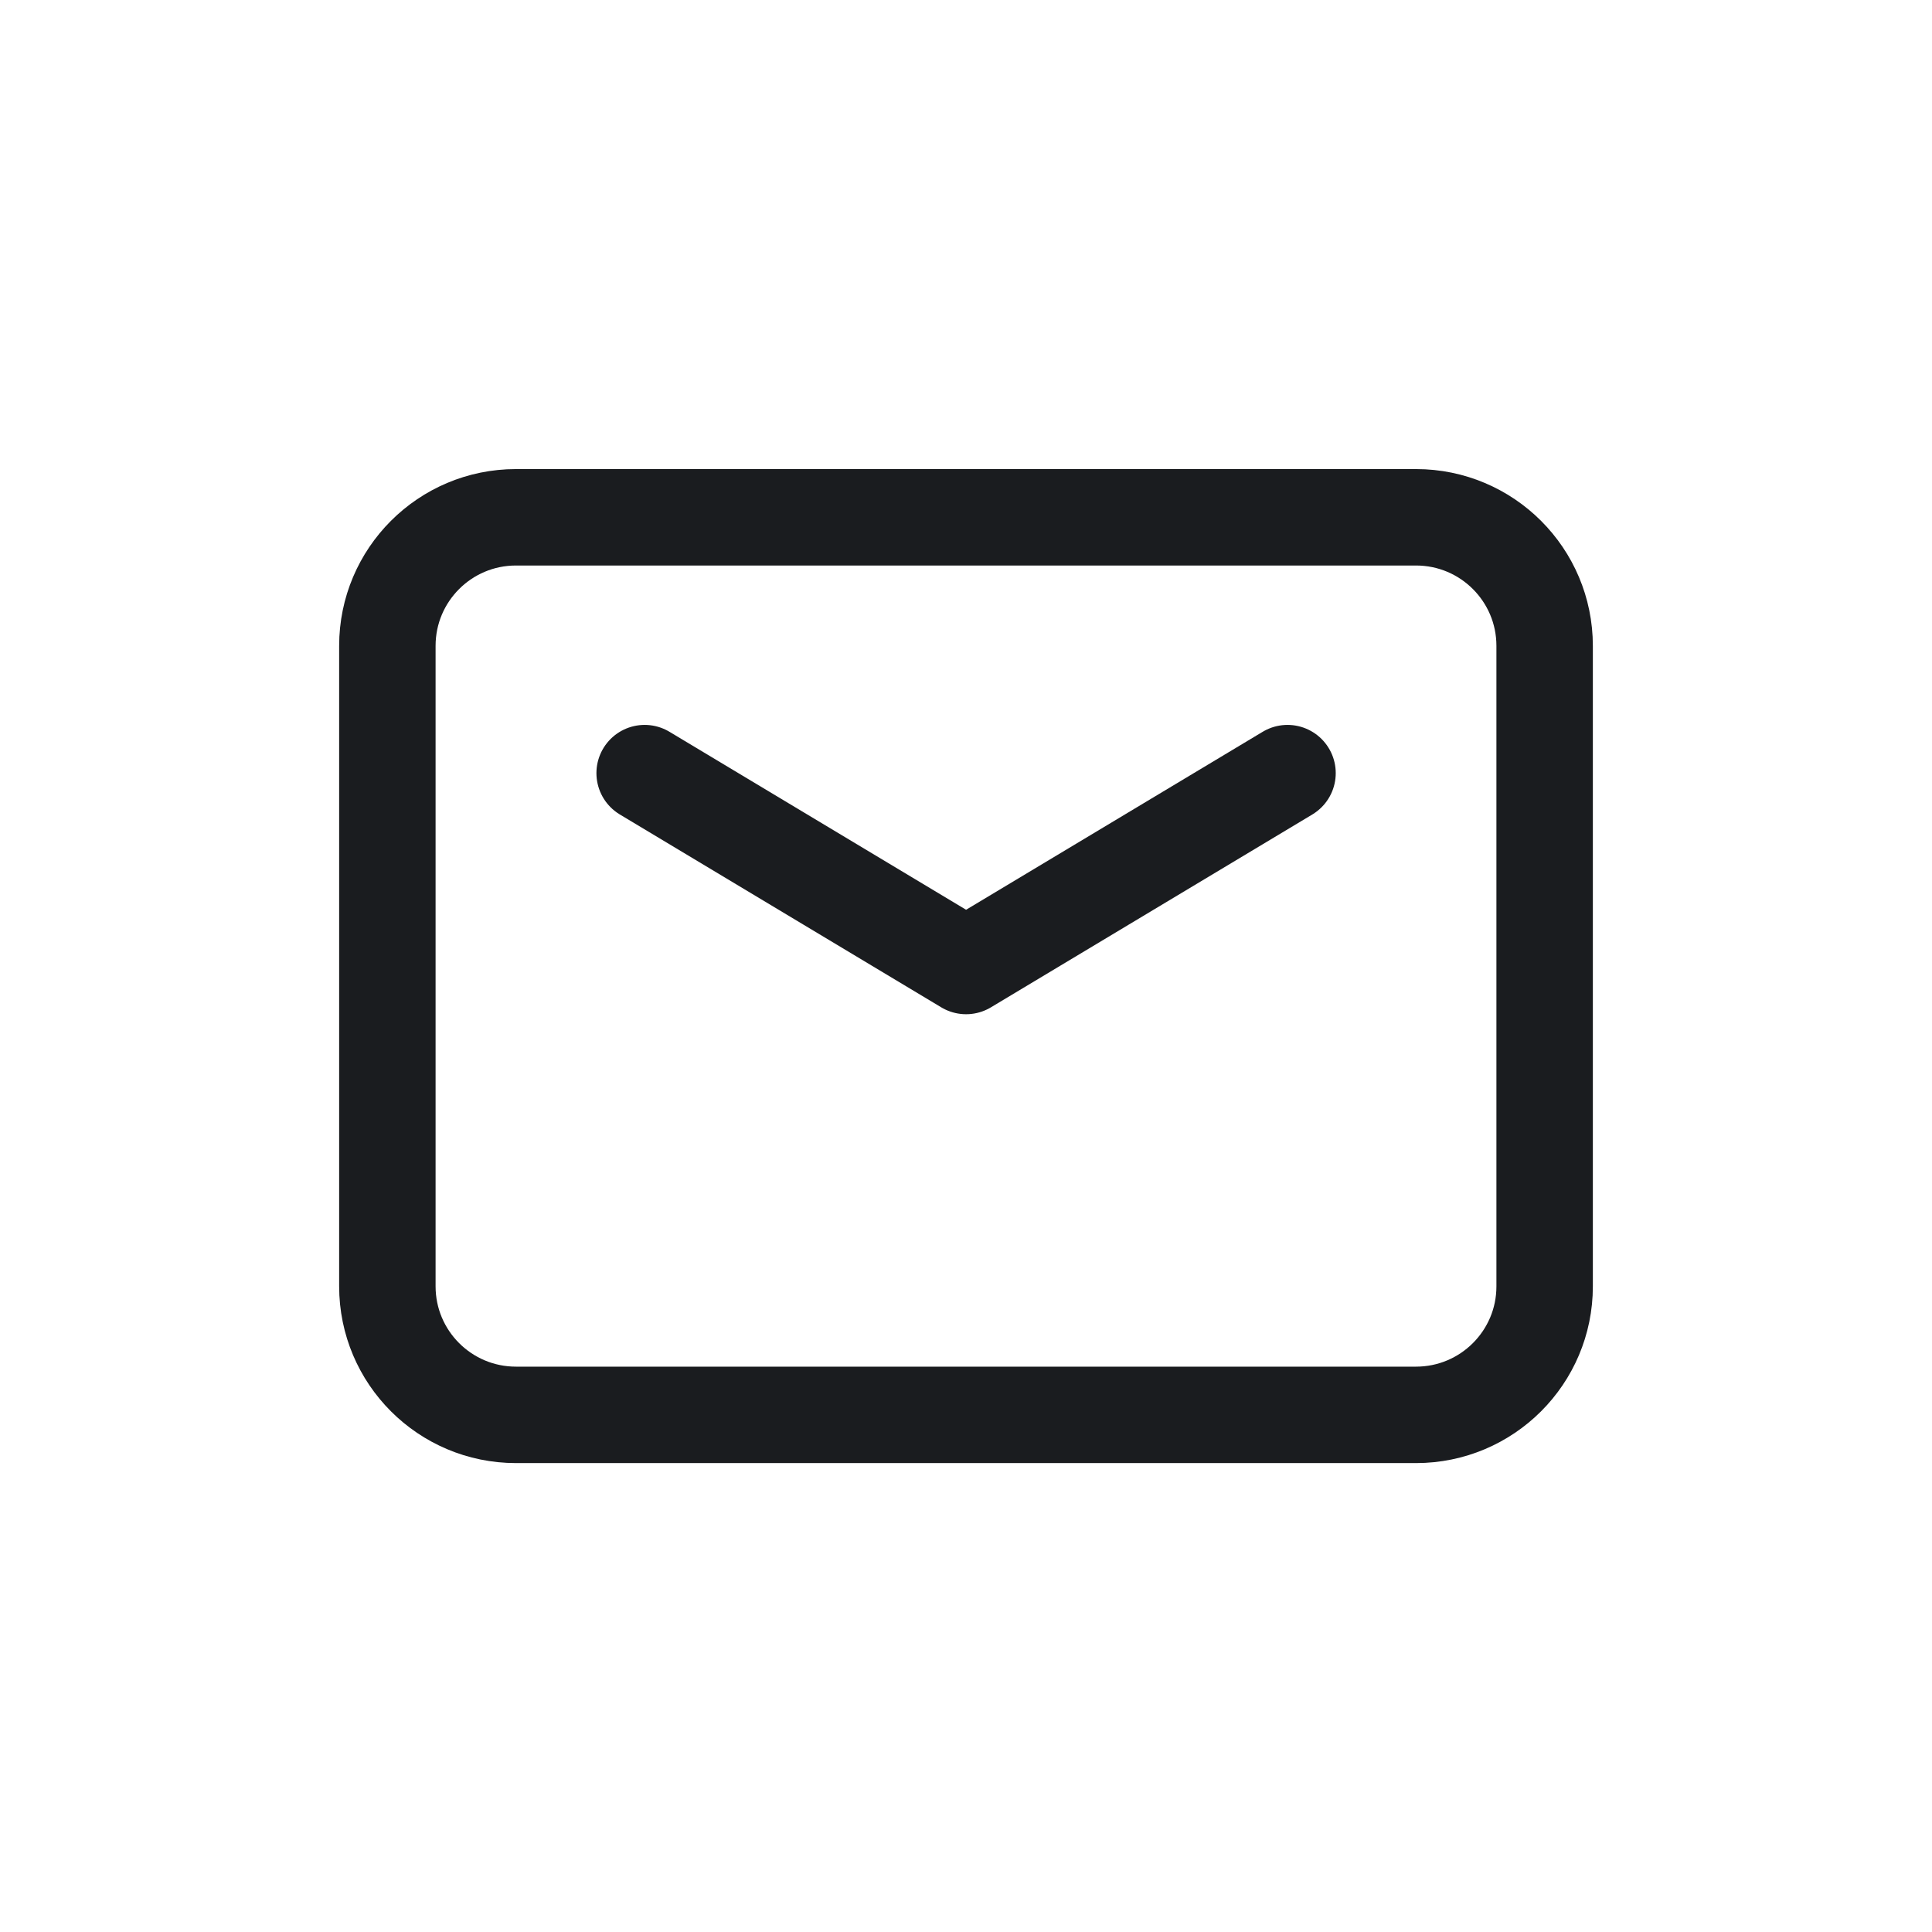
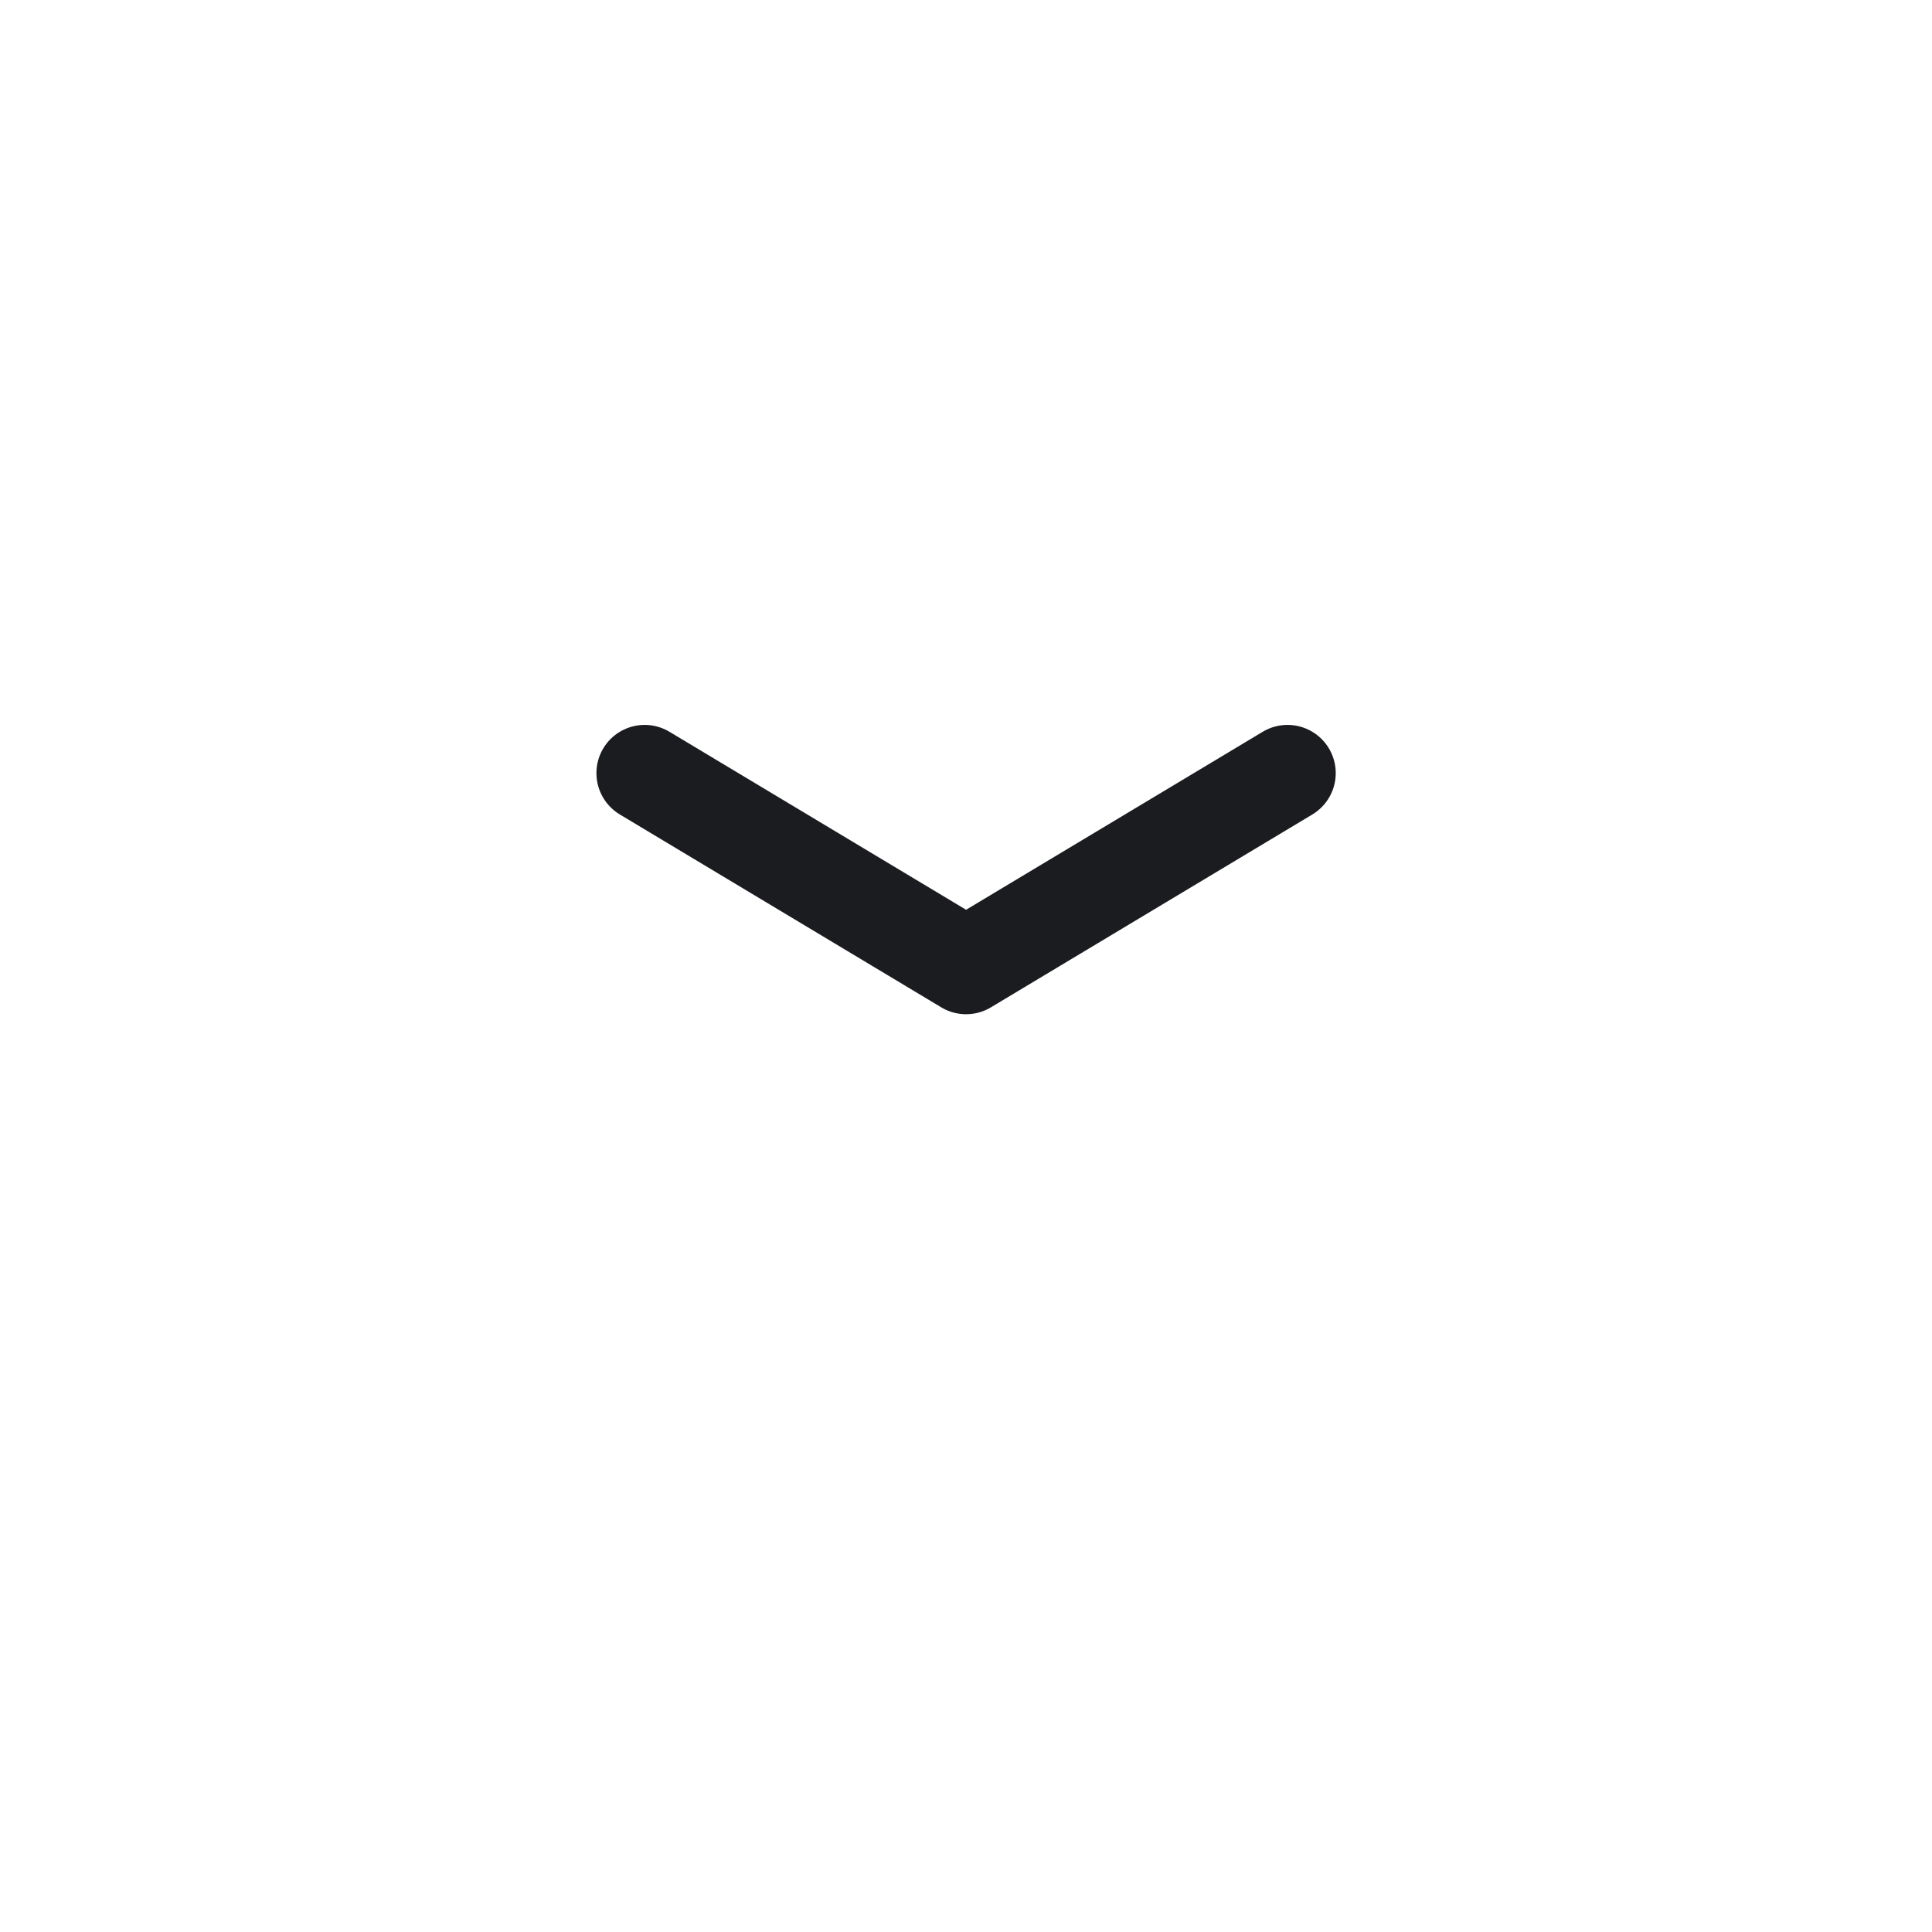
<svg xmlns="http://www.w3.org/2000/svg" width="24" height="24" viewBox="0 0 24 24" fill="none">
-   <path fill-rule="evenodd" clip-rule="evenodd" d="M17.59 17.576H6.41C5.527 17.576 4.812 16.861 4.812 15.979V8.023C4.812 7.141 5.527 6.426 6.41 6.426H17.59C18.473 6.426 19.188 7.141 19.188 8.023V15.98C19.188 16.861 18.473 17.576 17.59 17.576V17.576Z" stroke="#1A1C1F" stroke-width="1.198" stroke-linecap="round" stroke-linejoin="round" />
  <path d="M15.994 9.604L12.001 12L8.008 9.604" stroke="#1A1C1F" stroke-width="1.198" stroke-linecap="round" stroke-linejoin="round" />
</svg>